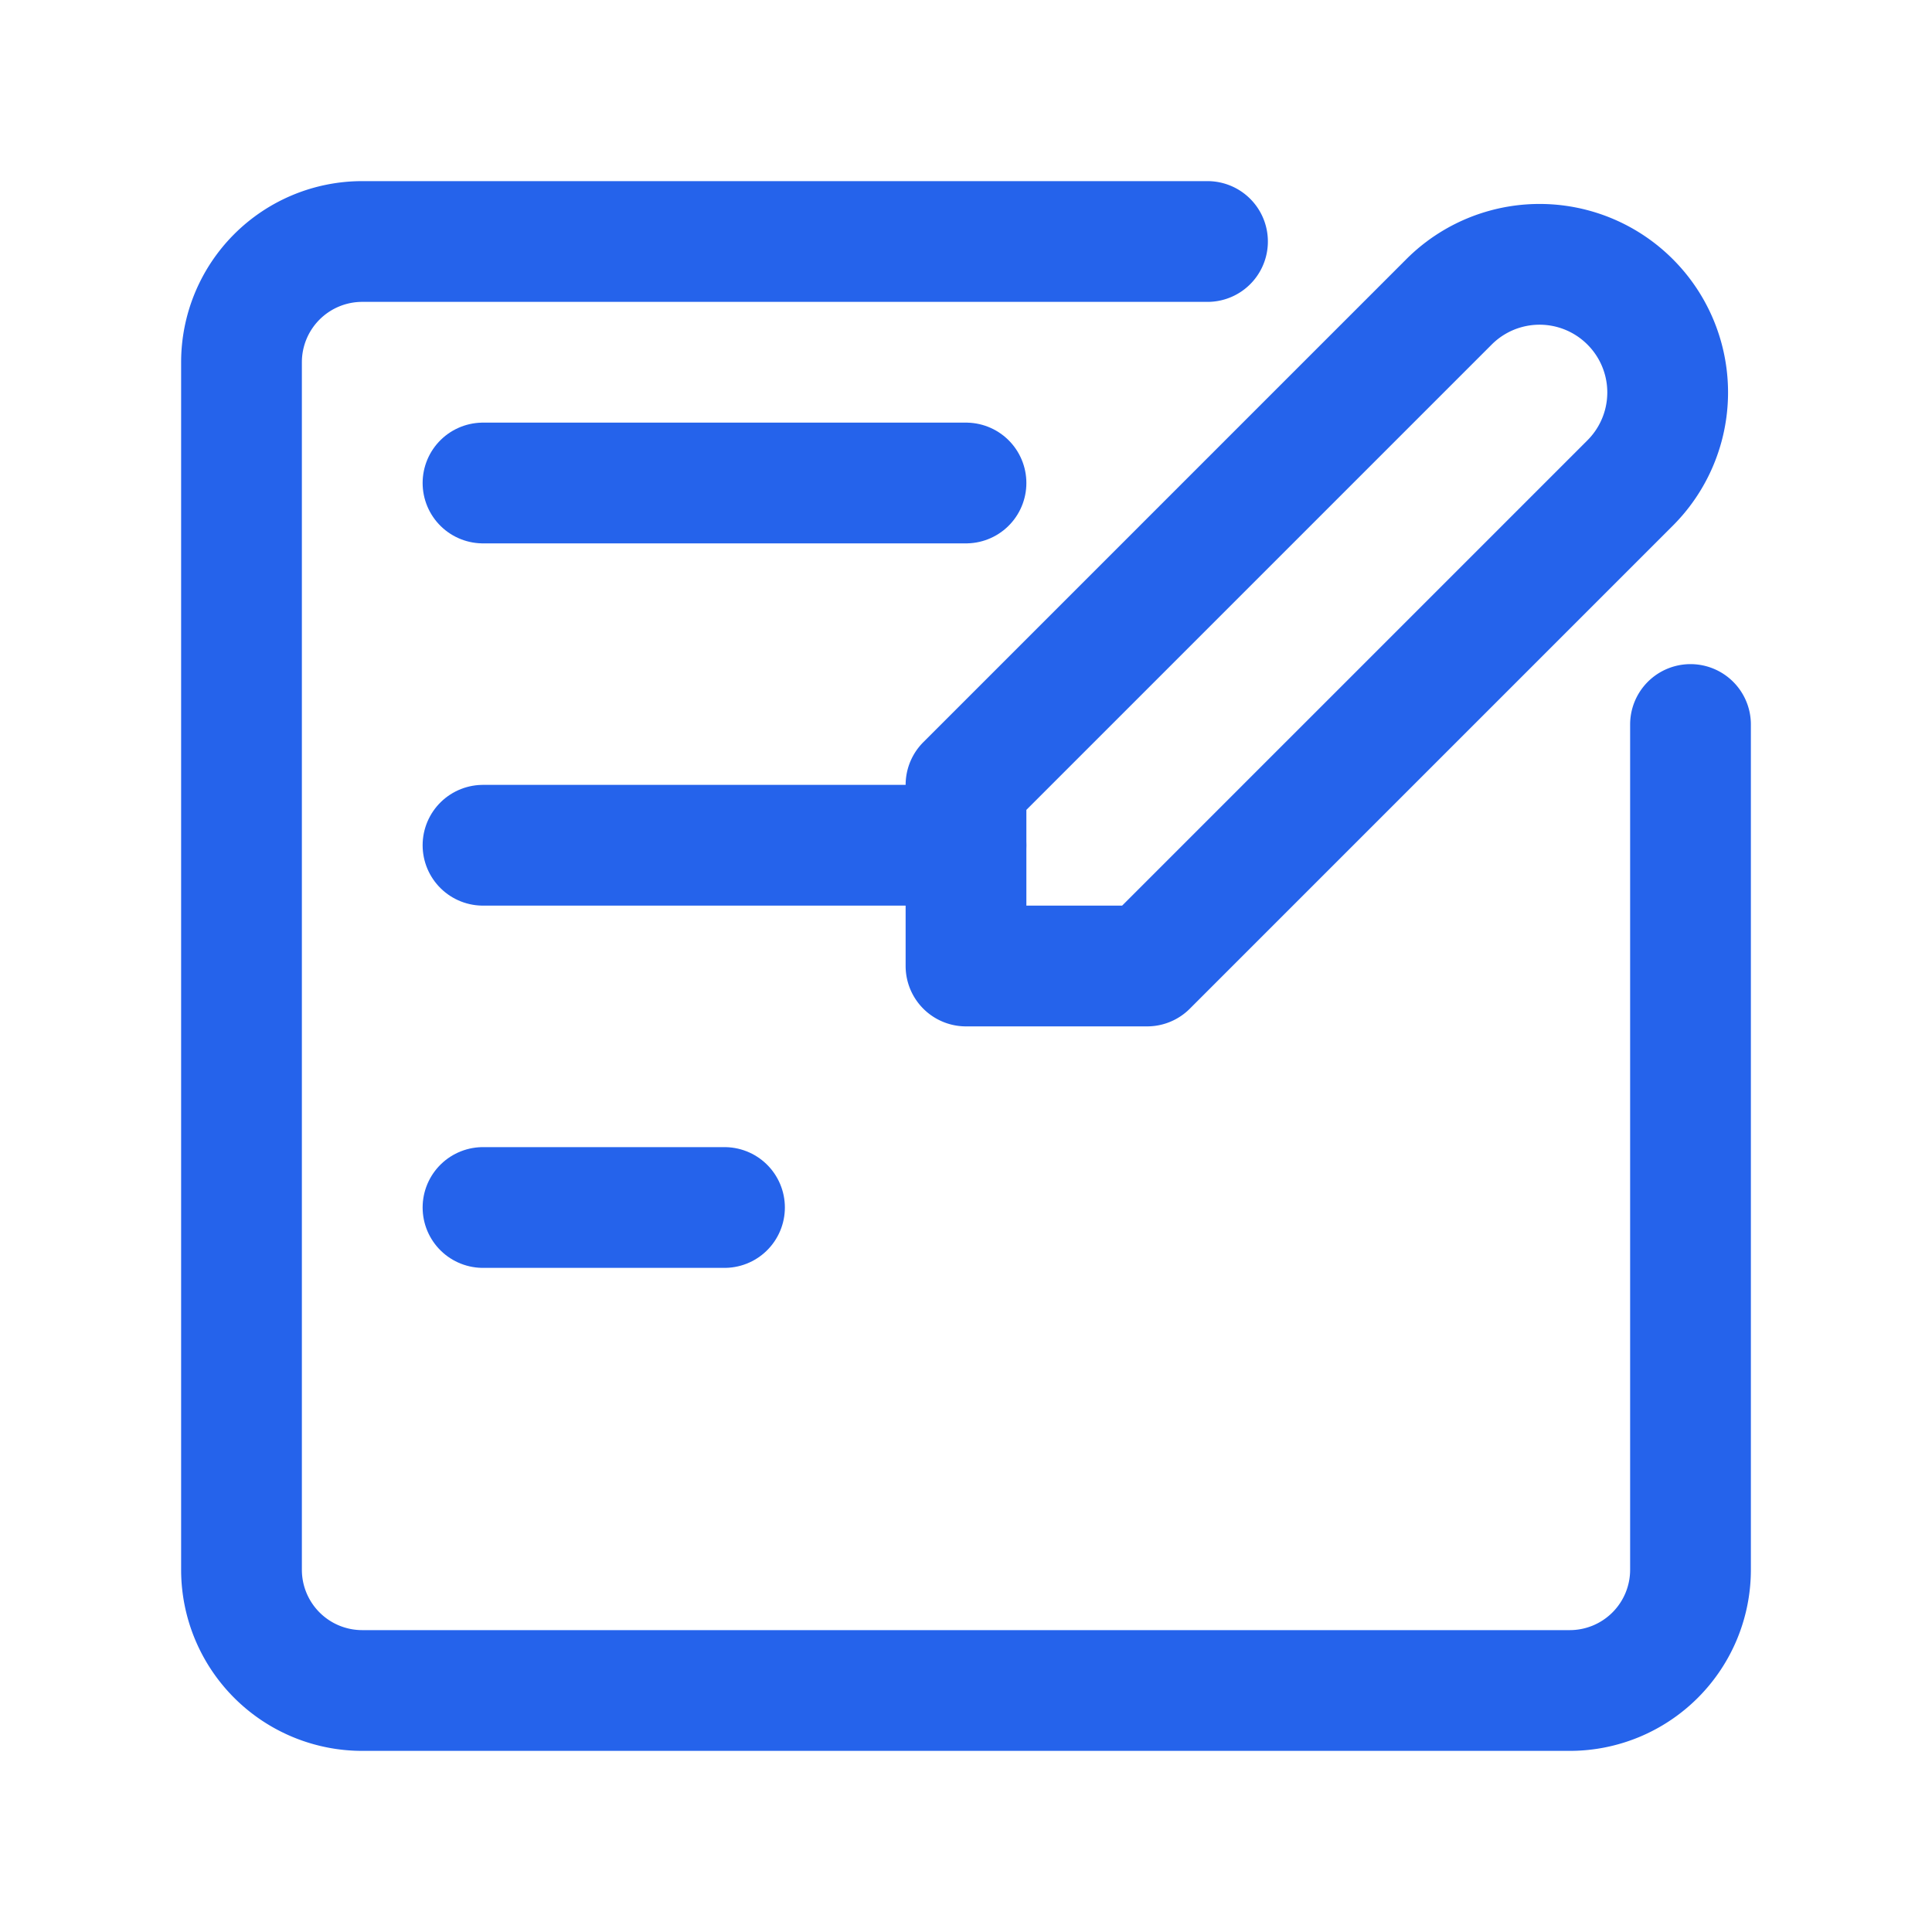
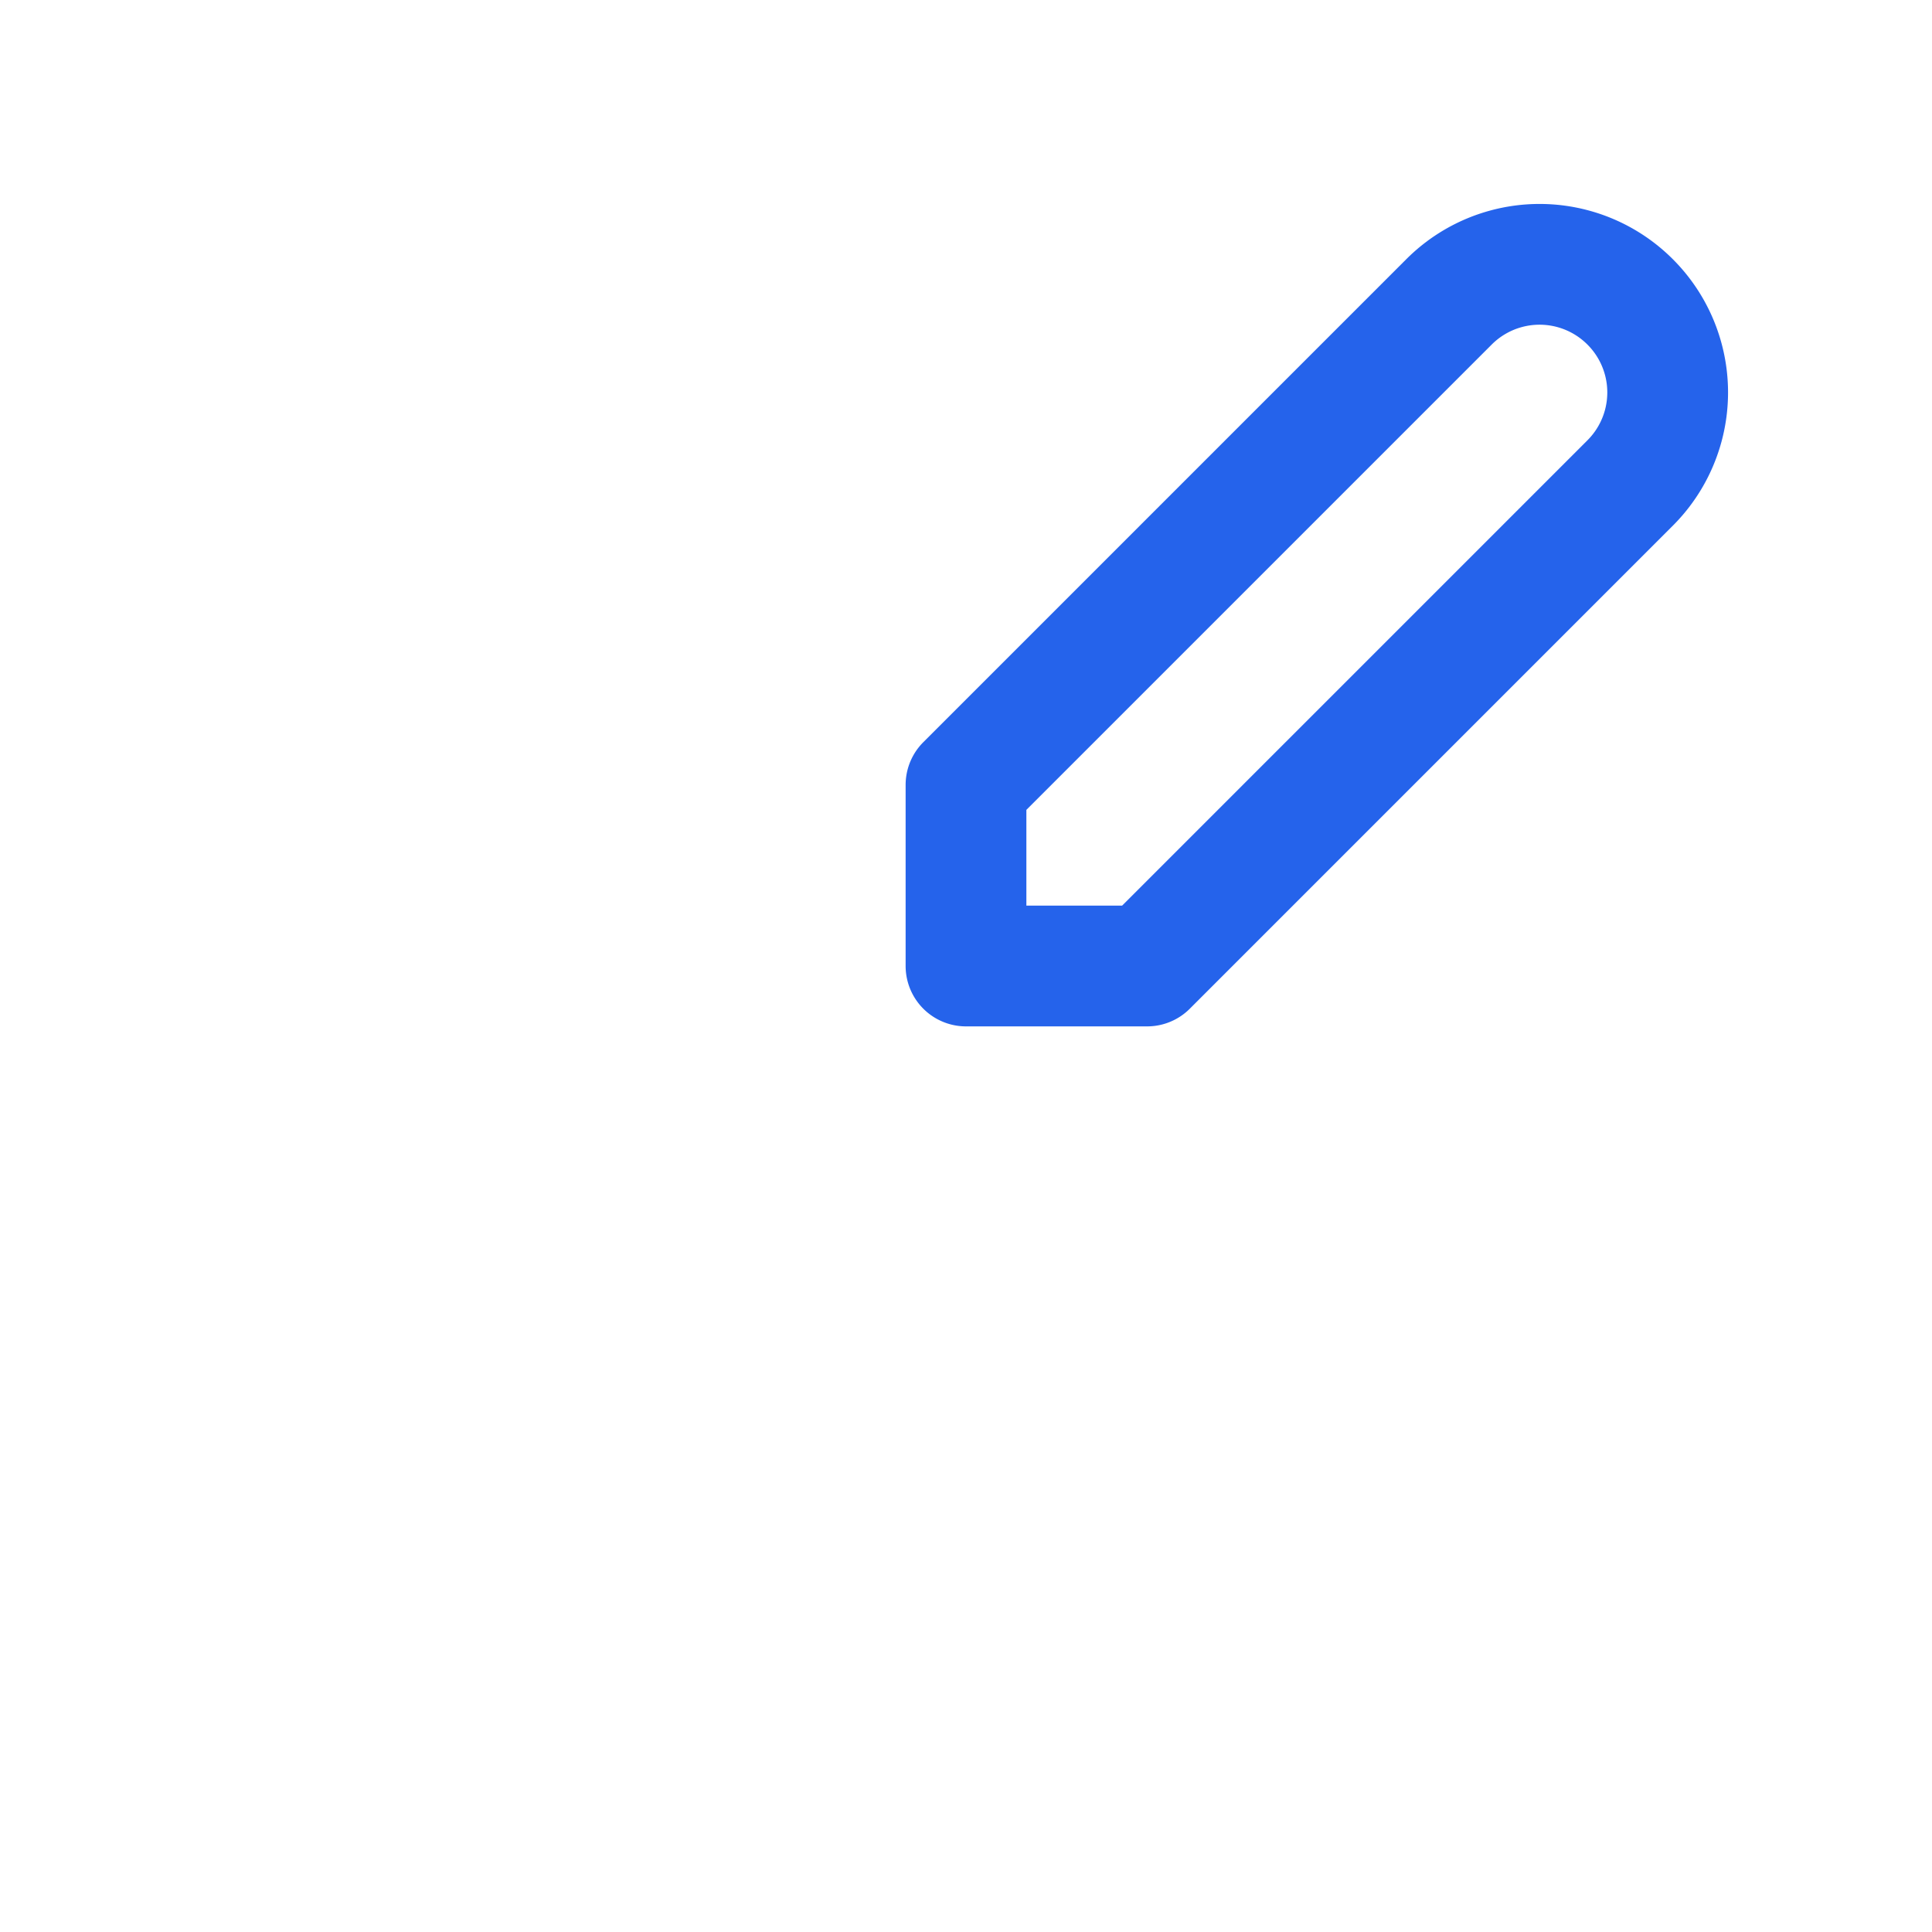
<svg xmlns="http://www.w3.org/2000/svg" width="64" height="64" viewBox="0 0 64 64">
  <g fill="none" stroke="#2563eb" stroke-width="4" stroke-linecap="round" stroke-linejoin="round">
-     <path d="M40 8H12a4 4 0 0 0-4 4v40a4 4 0 0 0 4 4h40a4 4 0 0 0 4-4V24" />
-     <path d="M16 16h16" />
-     <path d="M16 28h16" />
-     <path d="M16 40h8" />
    <path d="M54 10a4.24 4.24 0 0 0-6 0L32 26v6h6l16-16a4.24 4.24 0 0 0 0-6z" />
  </g>
</svg>